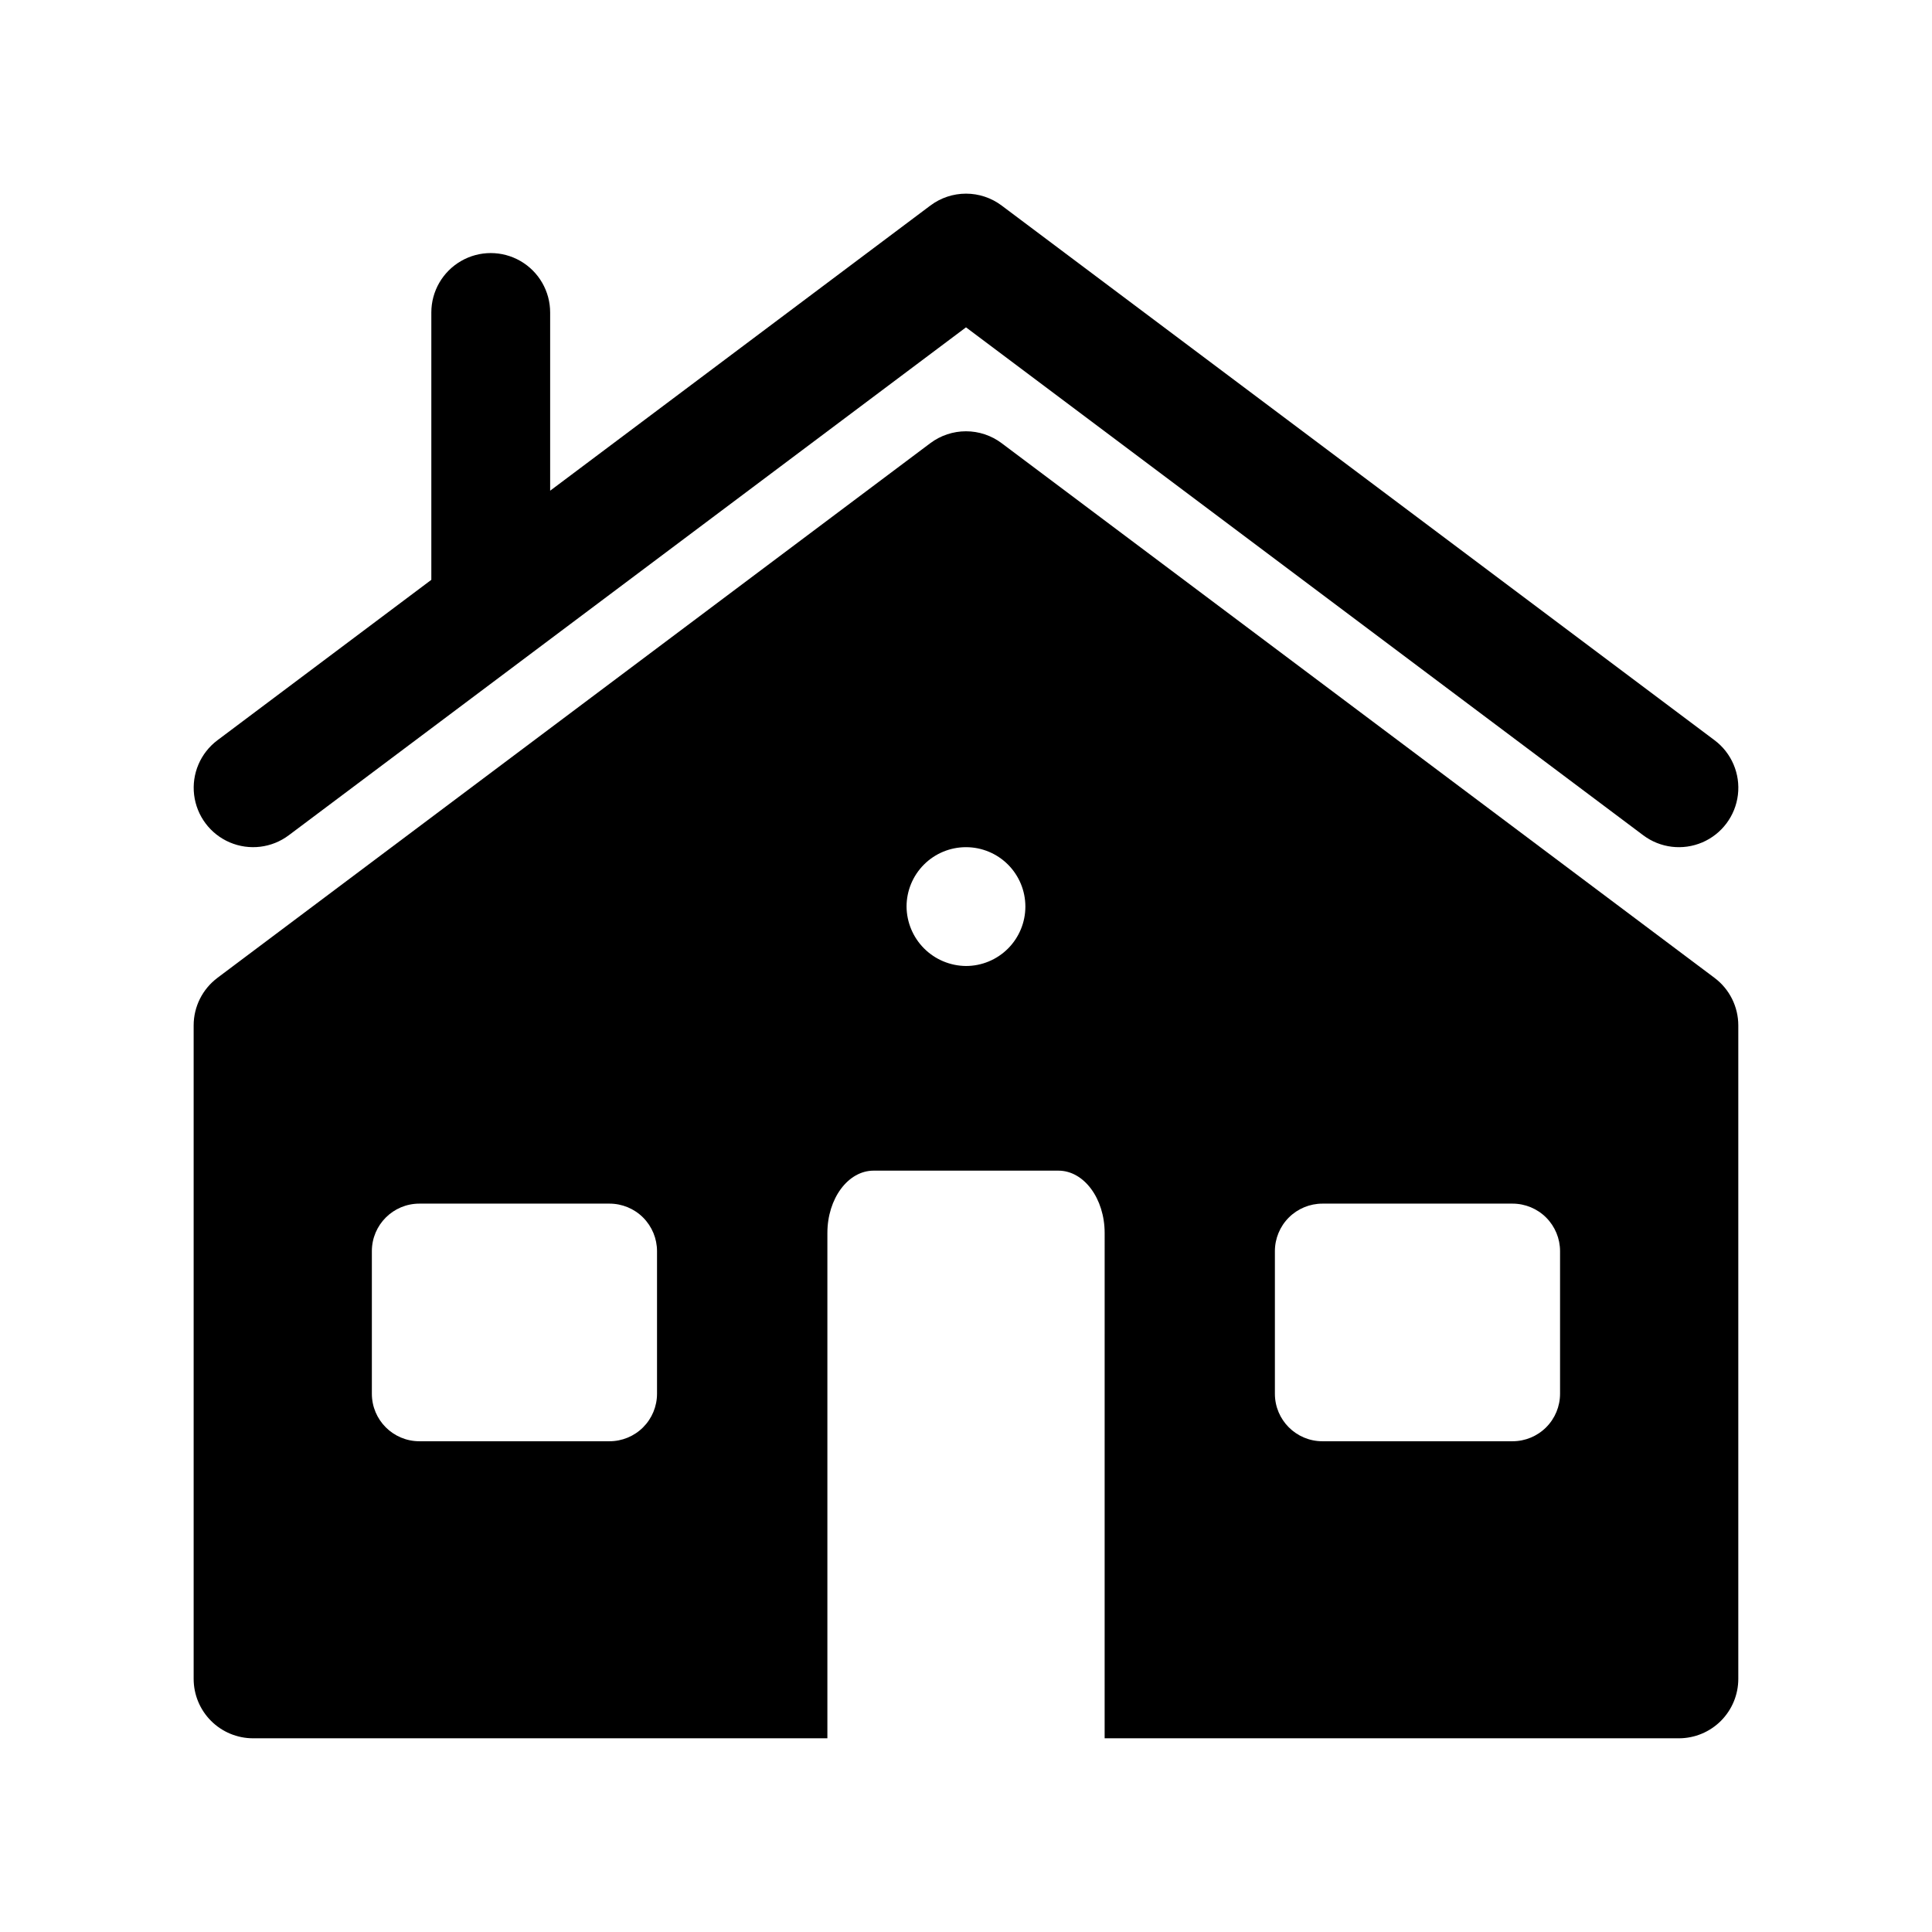
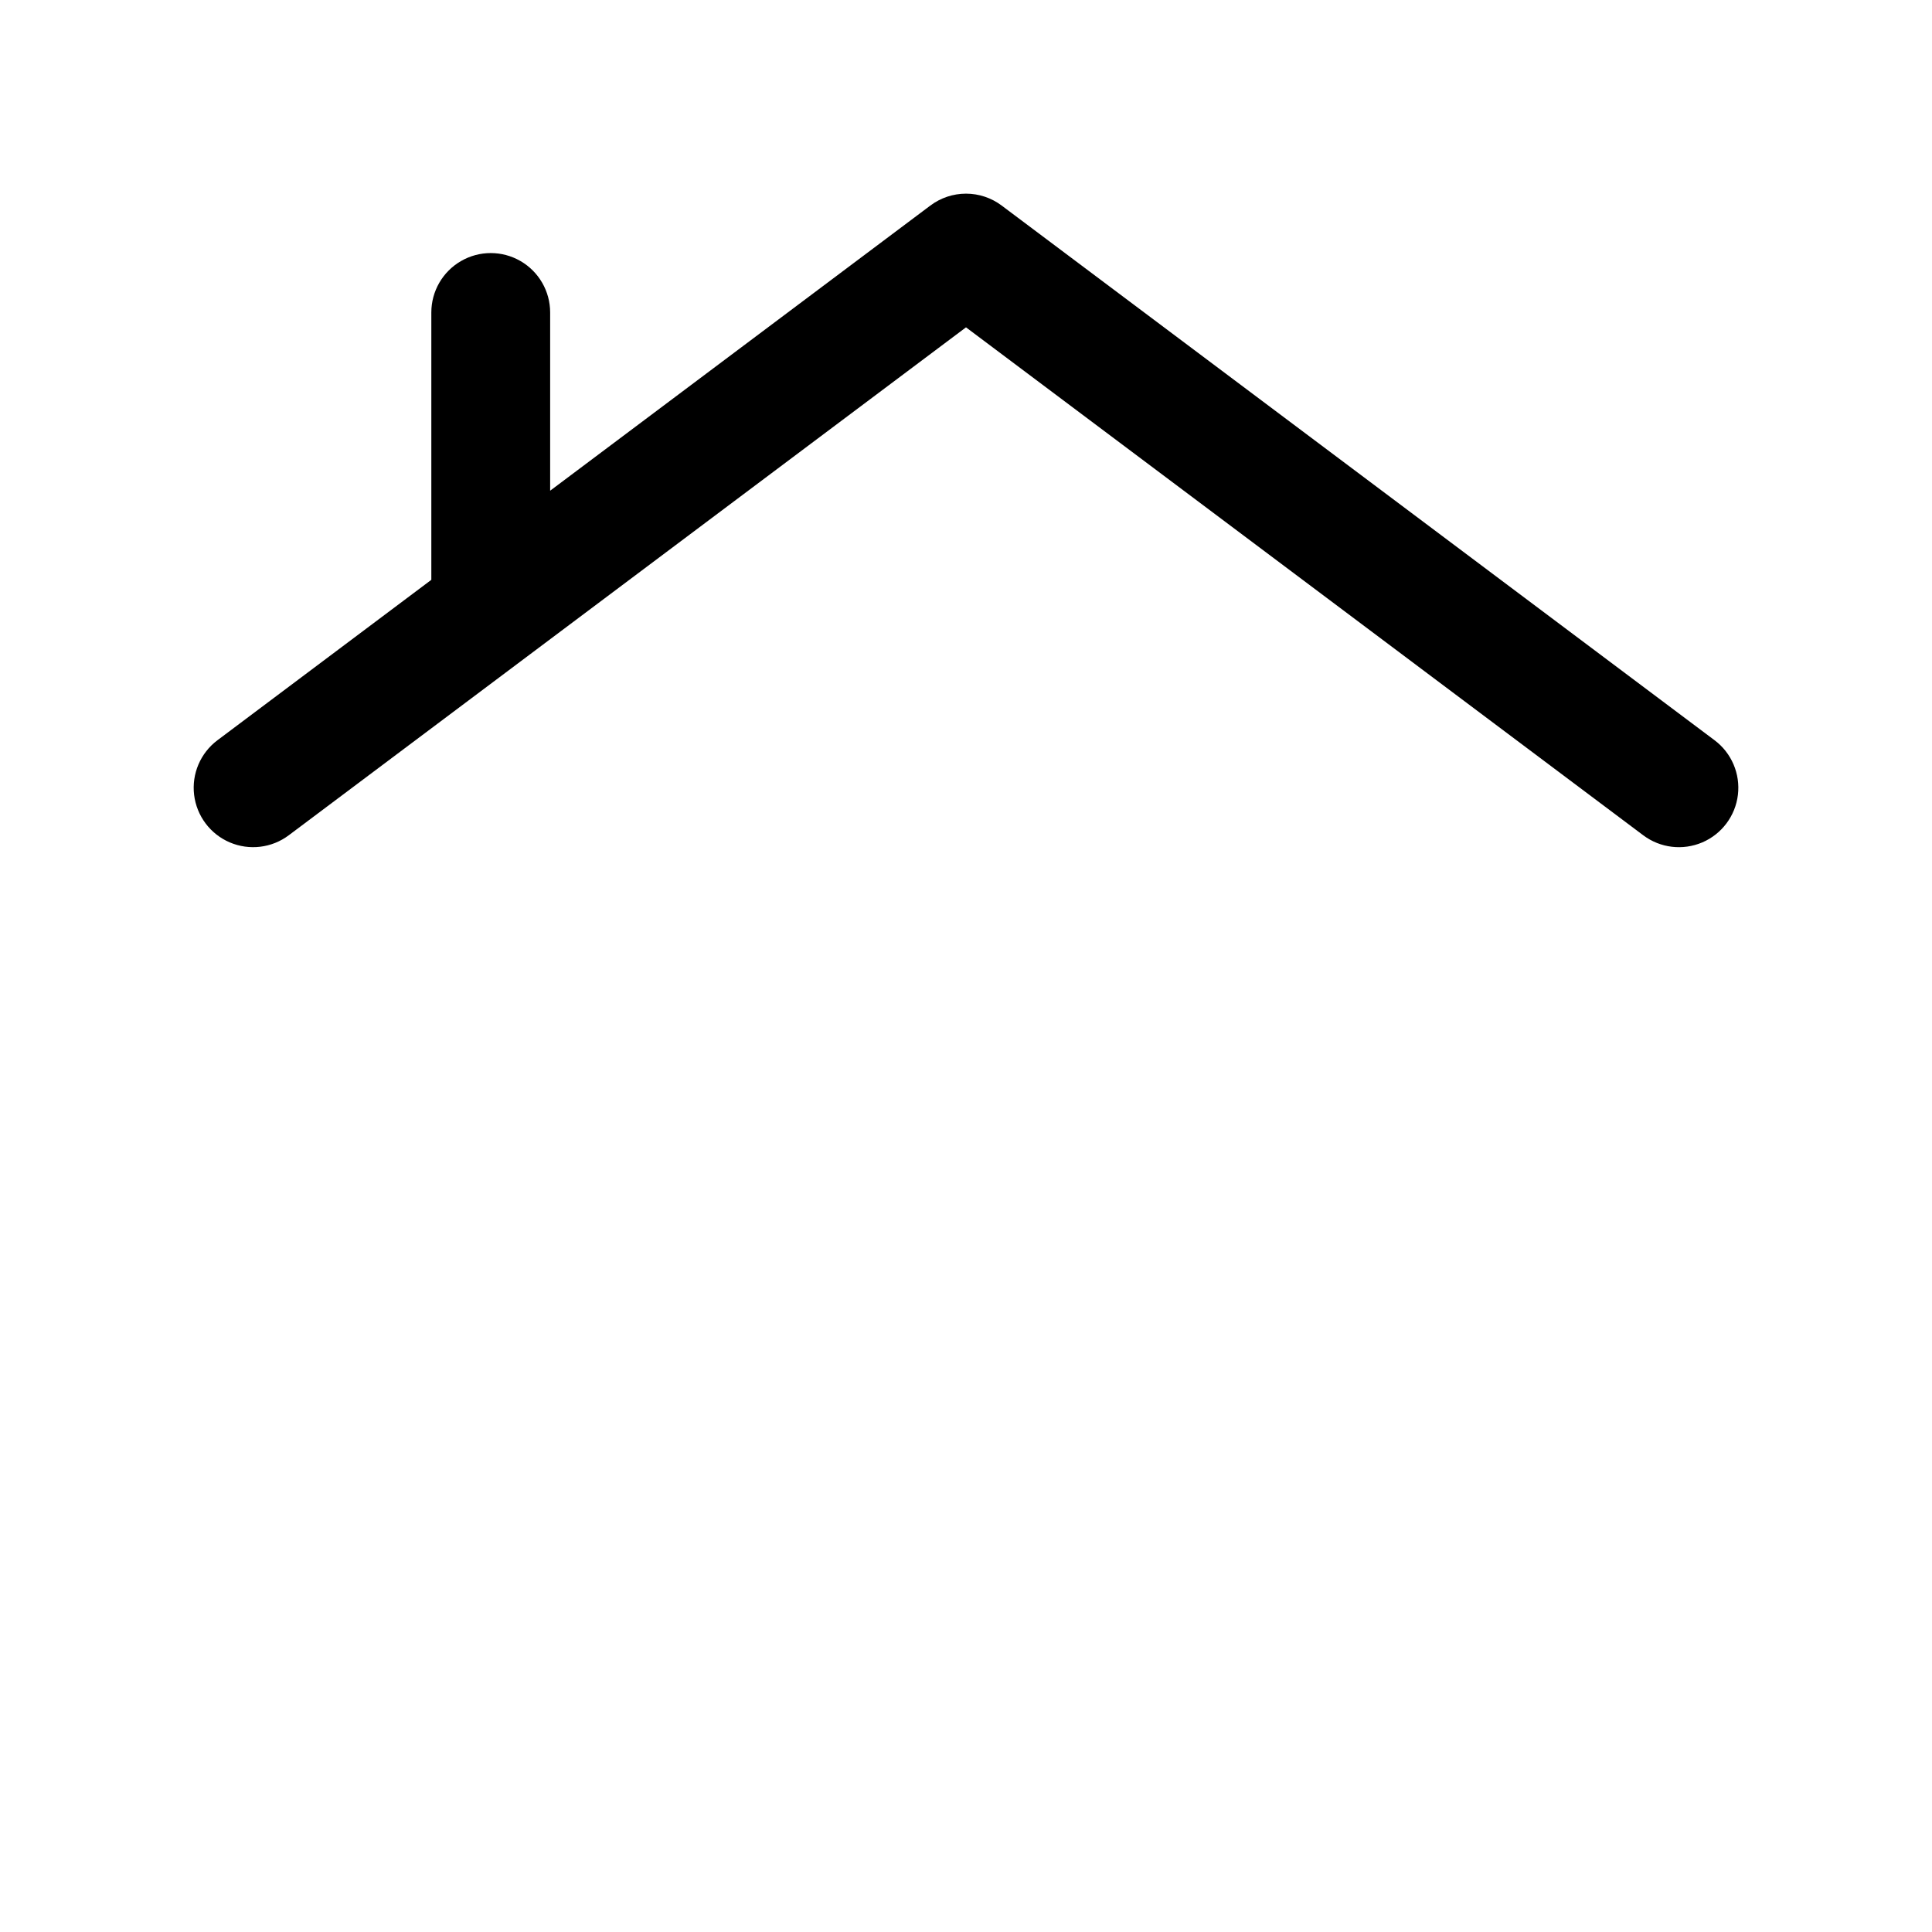
<svg xmlns="http://www.w3.org/2000/svg" fill="#000000" width="800px" height="800px" version="1.1" viewBox="144 144 512 512">
  <g>
    <path d="m579.48 365.36-179.48-134.61-179.48 134.61c-4.5 3.375-10.457 4.09-15.629 1.883-5.176-2.211-8.773-7.012-9.449-12.598-0.672-5.582 1.688-11.102 6.188-14.477l56.676-42.508v-70.852c0-5.625 3.004-10.82 7.875-13.633 4.871-2.812 10.871-2.812 15.742 0 4.871 2.812 7.871 8.008 7.871 13.633v47.234l100.76-75.57c2.727-2.047 6.043-3.152 9.449-3.152s6.719 1.105 9.445 3.152l188.93 141.7c4.5 3.375 6.856 8.895 6.184 14.477-0.672 5.586-4.273 10.387-9.445 12.598-5.176 2.207-11.133 1.492-15.633-1.883z" />
-     <path d="m195.32 415.74v173.18c0 4.176 1.66 8.18 4.613 11.133s6.957 4.613 11.133 4.613h152.2v-133.9c0-9.148 5.481-16.531 12.25-16.531h48.98c6.769 0 12.25 7.398 12.25 16.531l-0.004 133.9h152.18c4.176 0 8.18-1.66 11.133-4.613s4.613-6.957 4.613-11.133v-173.18c0-4.957-2.332-9.621-6.297-12.594l-188.93-141.7v-0.004c-2.727-2.043-6.039-3.148-9.445-3.148s-6.723 1.105-9.449 3.148l-188.93 141.7 0.004 0.004c-3.965 2.973-6.301 7.637-6.301 12.594zm286.54 59.828c0-3.34 1.328-6.543 3.688-8.906 2.363-2.363 5.566-3.688 8.906-3.688h50.383c3.34 0 6.543 1.324 8.906 3.688 2.363 2.363 3.688 5.566 3.688 8.906v37.785c0 3.34-1.324 6.543-3.688 8.906s-5.566 3.688-8.906 3.688h-50.383c-6.953 0-12.594-5.637-12.594-12.594zm-97.613-91.316c0-4.176 1.66-8.18 4.613-11.133 2.953-2.953 6.957-4.609 11.133-4.609s8.18 1.656 11.133 4.609c2.949 2.953 4.609 6.957 4.609 11.133 0 4.176-1.66 8.18-4.609 11.133-2.953 2.953-6.957 4.613-11.133 4.613-4.168-0.035-8.152-1.703-11.098-4.648-2.945-2.945-4.613-6.934-4.648-11.098zm-141.7 91.316c0-6.957 5.637-12.594 12.594-12.594h50.383c3.34 0 6.543 1.324 8.906 3.688 2.359 2.363 3.688 5.566 3.688 8.906v37.785c0 3.34-1.328 6.543-3.688 8.906-2.363 2.363-5.566 3.688-8.906 3.688h-50.383c-6.957 0-12.594-5.637-12.594-12.594z" />
  </g>
</svg>